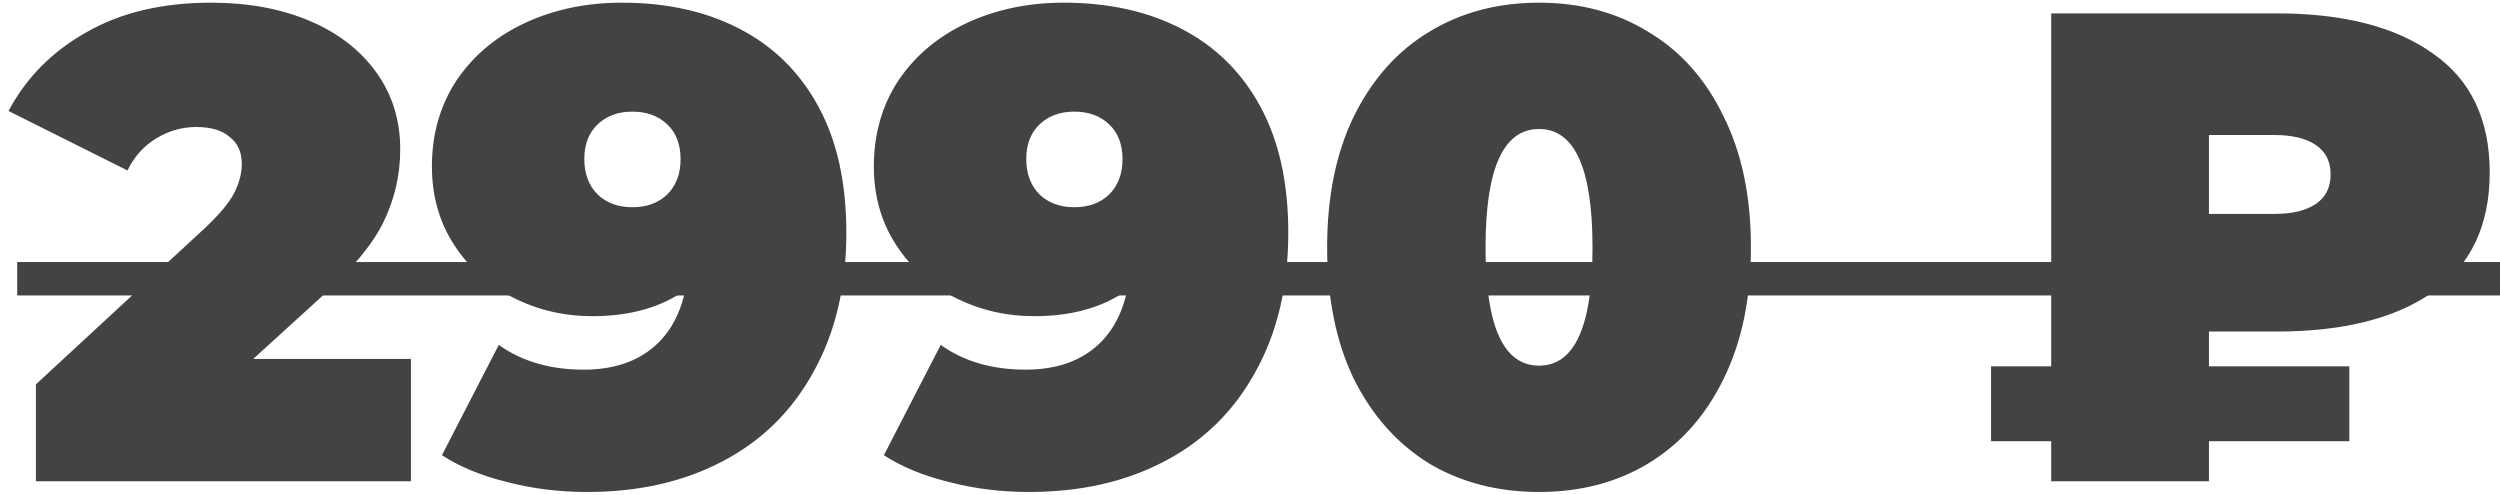
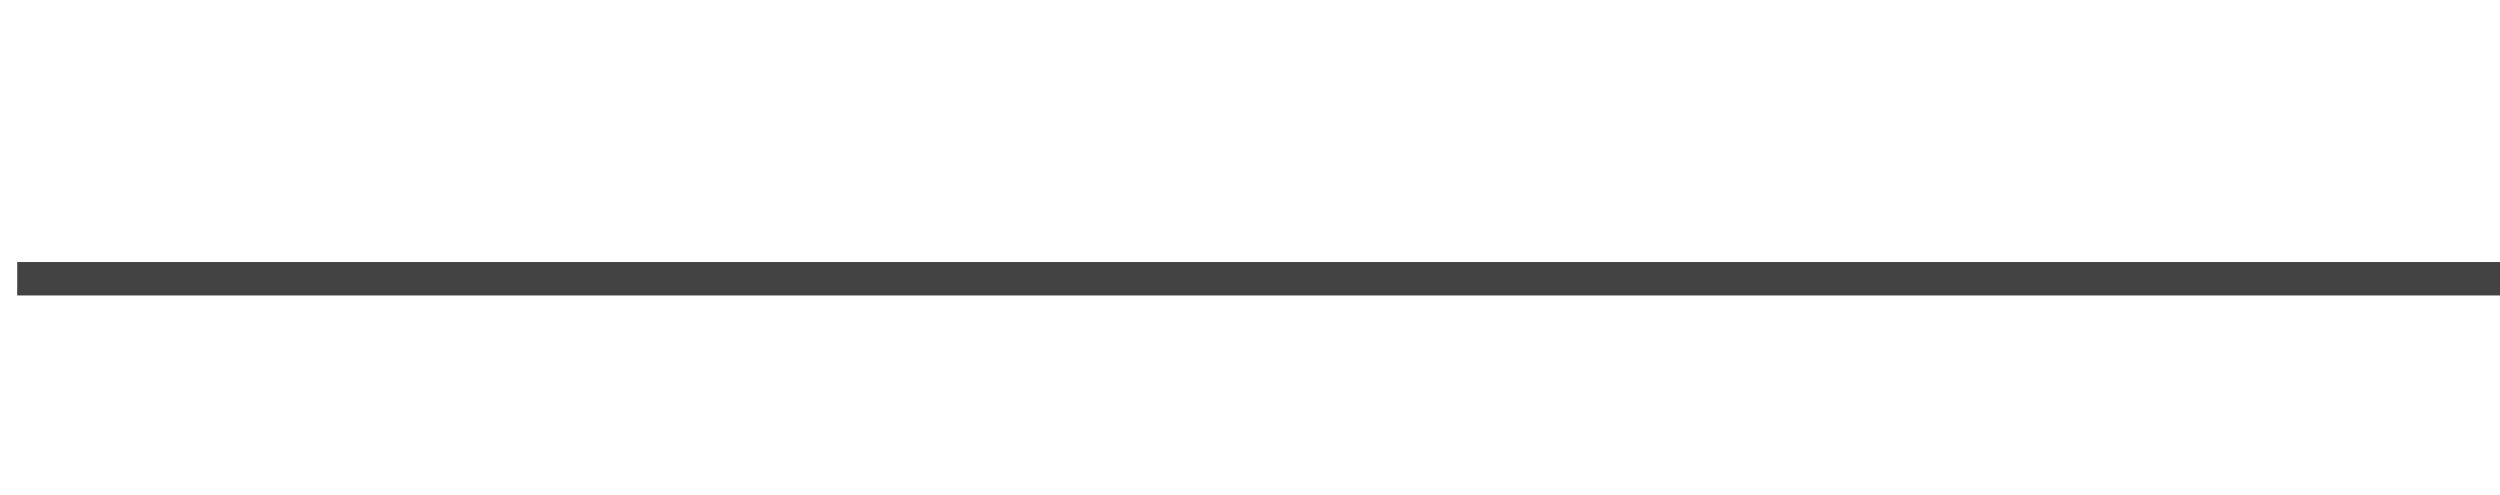
<svg xmlns="http://www.w3.org/2000/svg" width="187" height="37" viewBox="0 0 187 37" fill="none">
-   <path d="M30.737 26.85V36H2.687V28.75L15.337 17.05C16.437 16.017 17.17 15.133 17.537 14.4C17.904 13.667 18.087 12.95 18.087 12.25C18.087 11.383 17.787 10.717 17.187 10.25C16.62 9.75 15.787 9.5 14.687 9.5C13.62 9.5 12.62 9.783 11.687 10.35C10.754 10.917 10.037 11.717 9.537 12.75L0.637 8.3C1.97 5.8 3.92 3.833 6.487 2.4C9.054 0.933 12.154 0.2 15.787 0.2C18.554 0.2 21.004 0.65 23.137 1.55C25.27 2.45 26.937 3.733 28.137 5.4C29.337 7.067 29.937 8.983 29.937 11.15C29.937 13.083 29.52 14.9 28.687 16.6C27.887 18.267 26.304 20.167 23.937 22.3L18.937 26.85H30.737ZM46.507 0.2C49.874 0.2 52.807 0.85 55.307 2.15C57.84 3.45 59.807 5.383 61.207 7.95C62.607 10.517 63.307 13.667 63.307 17.4C63.307 21.4 62.49 24.867 60.857 27.8C59.257 30.733 56.99 32.967 54.057 34.5C51.157 36.033 47.774 36.8 43.907 36.8C41.807 36.8 39.807 36.55 37.907 36.05C36.007 35.583 34.39 34.917 33.057 34.05L37.307 25.8C39.04 27.033 41.157 27.65 43.657 27.65C45.69 27.65 47.357 27.15 48.657 26.15C49.99 25.117 50.857 23.633 51.257 21.7C49.424 23 47.107 23.65 44.307 23.65C42.174 23.65 40.19 23.183 38.357 22.25C36.524 21.317 35.057 20 33.957 18.3C32.857 16.6 32.307 14.65 32.307 12.45C32.307 10.017 32.924 7.867 34.157 6C35.424 4.133 37.14 2.7 39.307 1.7C41.474 0.7 43.874 0.2 46.507 0.2ZM47.307 15.5C48.374 15.5 49.24 15.183 49.907 14.55C50.574 13.883 50.907 13 50.907 11.9C50.907 10.8 50.574 9.933 49.907 9.3C49.24 8.667 48.374 8.35 47.307 8.35C46.24 8.35 45.374 8.667 44.707 9.3C44.04 9.933 43.707 10.8 43.707 11.9C43.707 13 44.04 13.883 44.707 14.55C45.374 15.183 46.24 15.5 47.307 15.5ZM79.564 0.2C82.93 0.2 85.864 0.85 88.364 2.15C90.897 3.45 92.864 5.383 94.264 7.95C95.664 10.517 96.364 13.667 96.364 17.4C96.364 21.4 95.547 24.867 93.914 27.8C92.314 30.733 90.047 32.967 87.114 34.5C84.214 36.033 80.83 36.8 76.964 36.8C74.864 36.8 72.864 36.55 70.964 36.05C69.064 35.583 67.447 34.917 66.114 34.05L70.364 25.8C72.097 27.033 74.214 27.65 76.714 27.65C78.747 27.65 80.414 27.15 81.714 26.15C83.047 25.117 83.914 23.633 84.314 21.7C82.48 23 80.164 23.65 77.364 23.65C75.23 23.65 73.247 23.183 71.414 22.25C69.58 21.317 68.114 20 67.014 18.3C65.914 16.6 65.364 14.65 65.364 12.45C65.364 10.017 65.98 7.867 67.214 6C68.48 4.133 70.197 2.7 72.364 1.7C74.53 0.7 76.93 0.2 79.564 0.2ZM80.364 15.5C81.43 15.5 82.297 15.183 82.964 14.55C83.63 13.883 83.964 13 83.964 11.9C83.964 10.8 83.63 9.933 82.964 9.3C82.297 8.667 81.43 8.35 80.364 8.35C79.297 8.35 78.43 8.667 77.764 9.3C77.097 9.933 76.764 10.8 76.764 11.9C76.764 13 77.097 13.883 77.764 14.55C78.43 15.183 79.297 15.5 80.364 15.5ZM115.12 36.8C112.02 36.8 109.27 36.083 106.87 34.65C104.504 33.183 102.637 31.083 101.27 28.35C99.937 25.583 99.27 22.3 99.27 18.5C99.27 14.7 99.937 11.433 101.27 8.7C102.637 5.933 104.504 3.833 106.87 2.4C109.27 0.933 112.02 0.2 115.12 0.2C118.22 0.2 120.954 0.933 123.32 2.4C125.72 3.833 127.587 5.933 128.92 8.7C130.287 11.433 130.97 14.7 130.97 18.5C130.97 22.3 130.287 25.583 128.92 28.35C127.587 31.083 125.72 33.183 123.32 34.65C120.954 36.083 118.22 36.8 115.12 36.8ZM115.12 27.35C117.787 27.35 119.12 24.4 119.12 18.5C119.12 12.6 117.787 9.65 115.12 9.65C112.454 9.65 111.12 12.6 111.12 18.5C111.12 24.4 112.454 27.35 115.12 27.35ZM165.23 24.8V27.4H175.73V33H165.23V36H153.43V33H148.93V27.4H153.43V1H170.28C175.28 1 179.18 2 181.98 4C184.813 5.967 186.23 8.933 186.23 12.9C186.23 16.867 184.813 19.85 181.98 21.85C179.18 23.817 175.28 24.8 170.28 24.8H165.23ZM174.33 13.05C174.33 12.083 173.963 11.35 173.23 10.85C172.496 10.35 171.463 10.1 170.13 10.1H165.23V16H170.13C171.463 16 172.496 15.75 173.23 15.25C173.963 14.75 174.33 14.017 174.33 13.05Z" fill="#434343" />
  <path d="M1.287 19.6H187.73V22.1H1.287V19.6Z" fill="#434343" />
</svg>